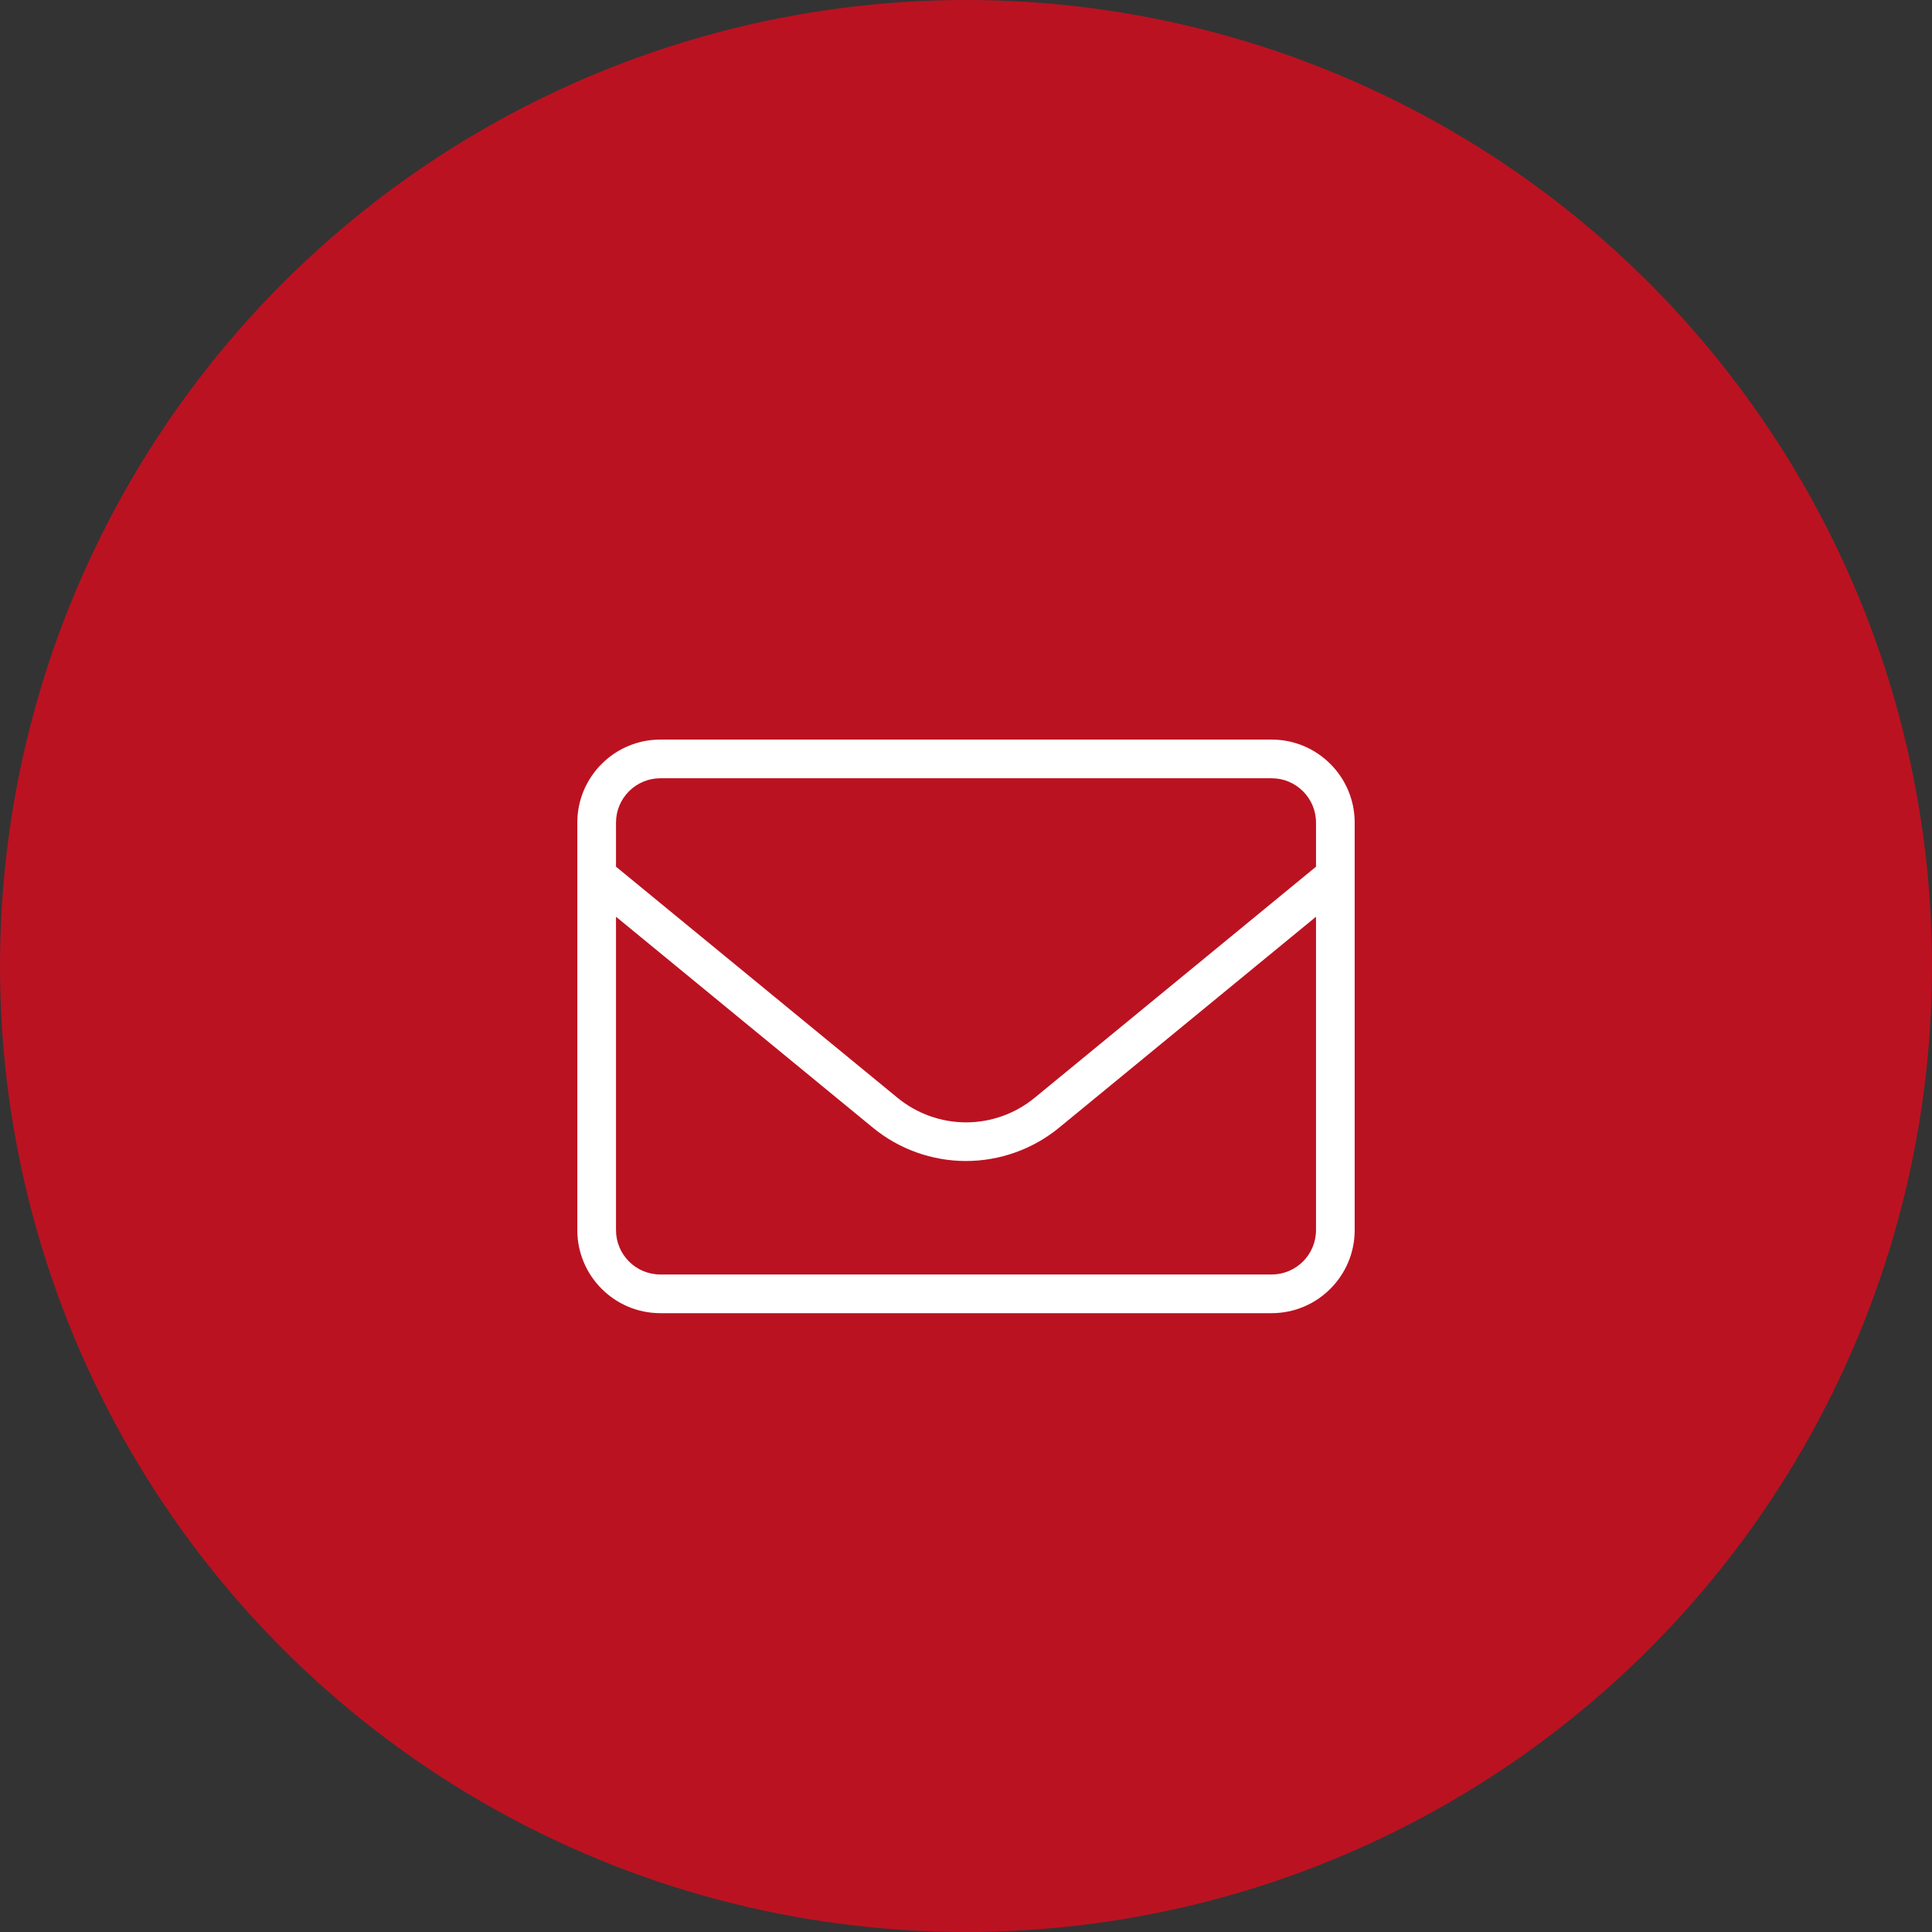
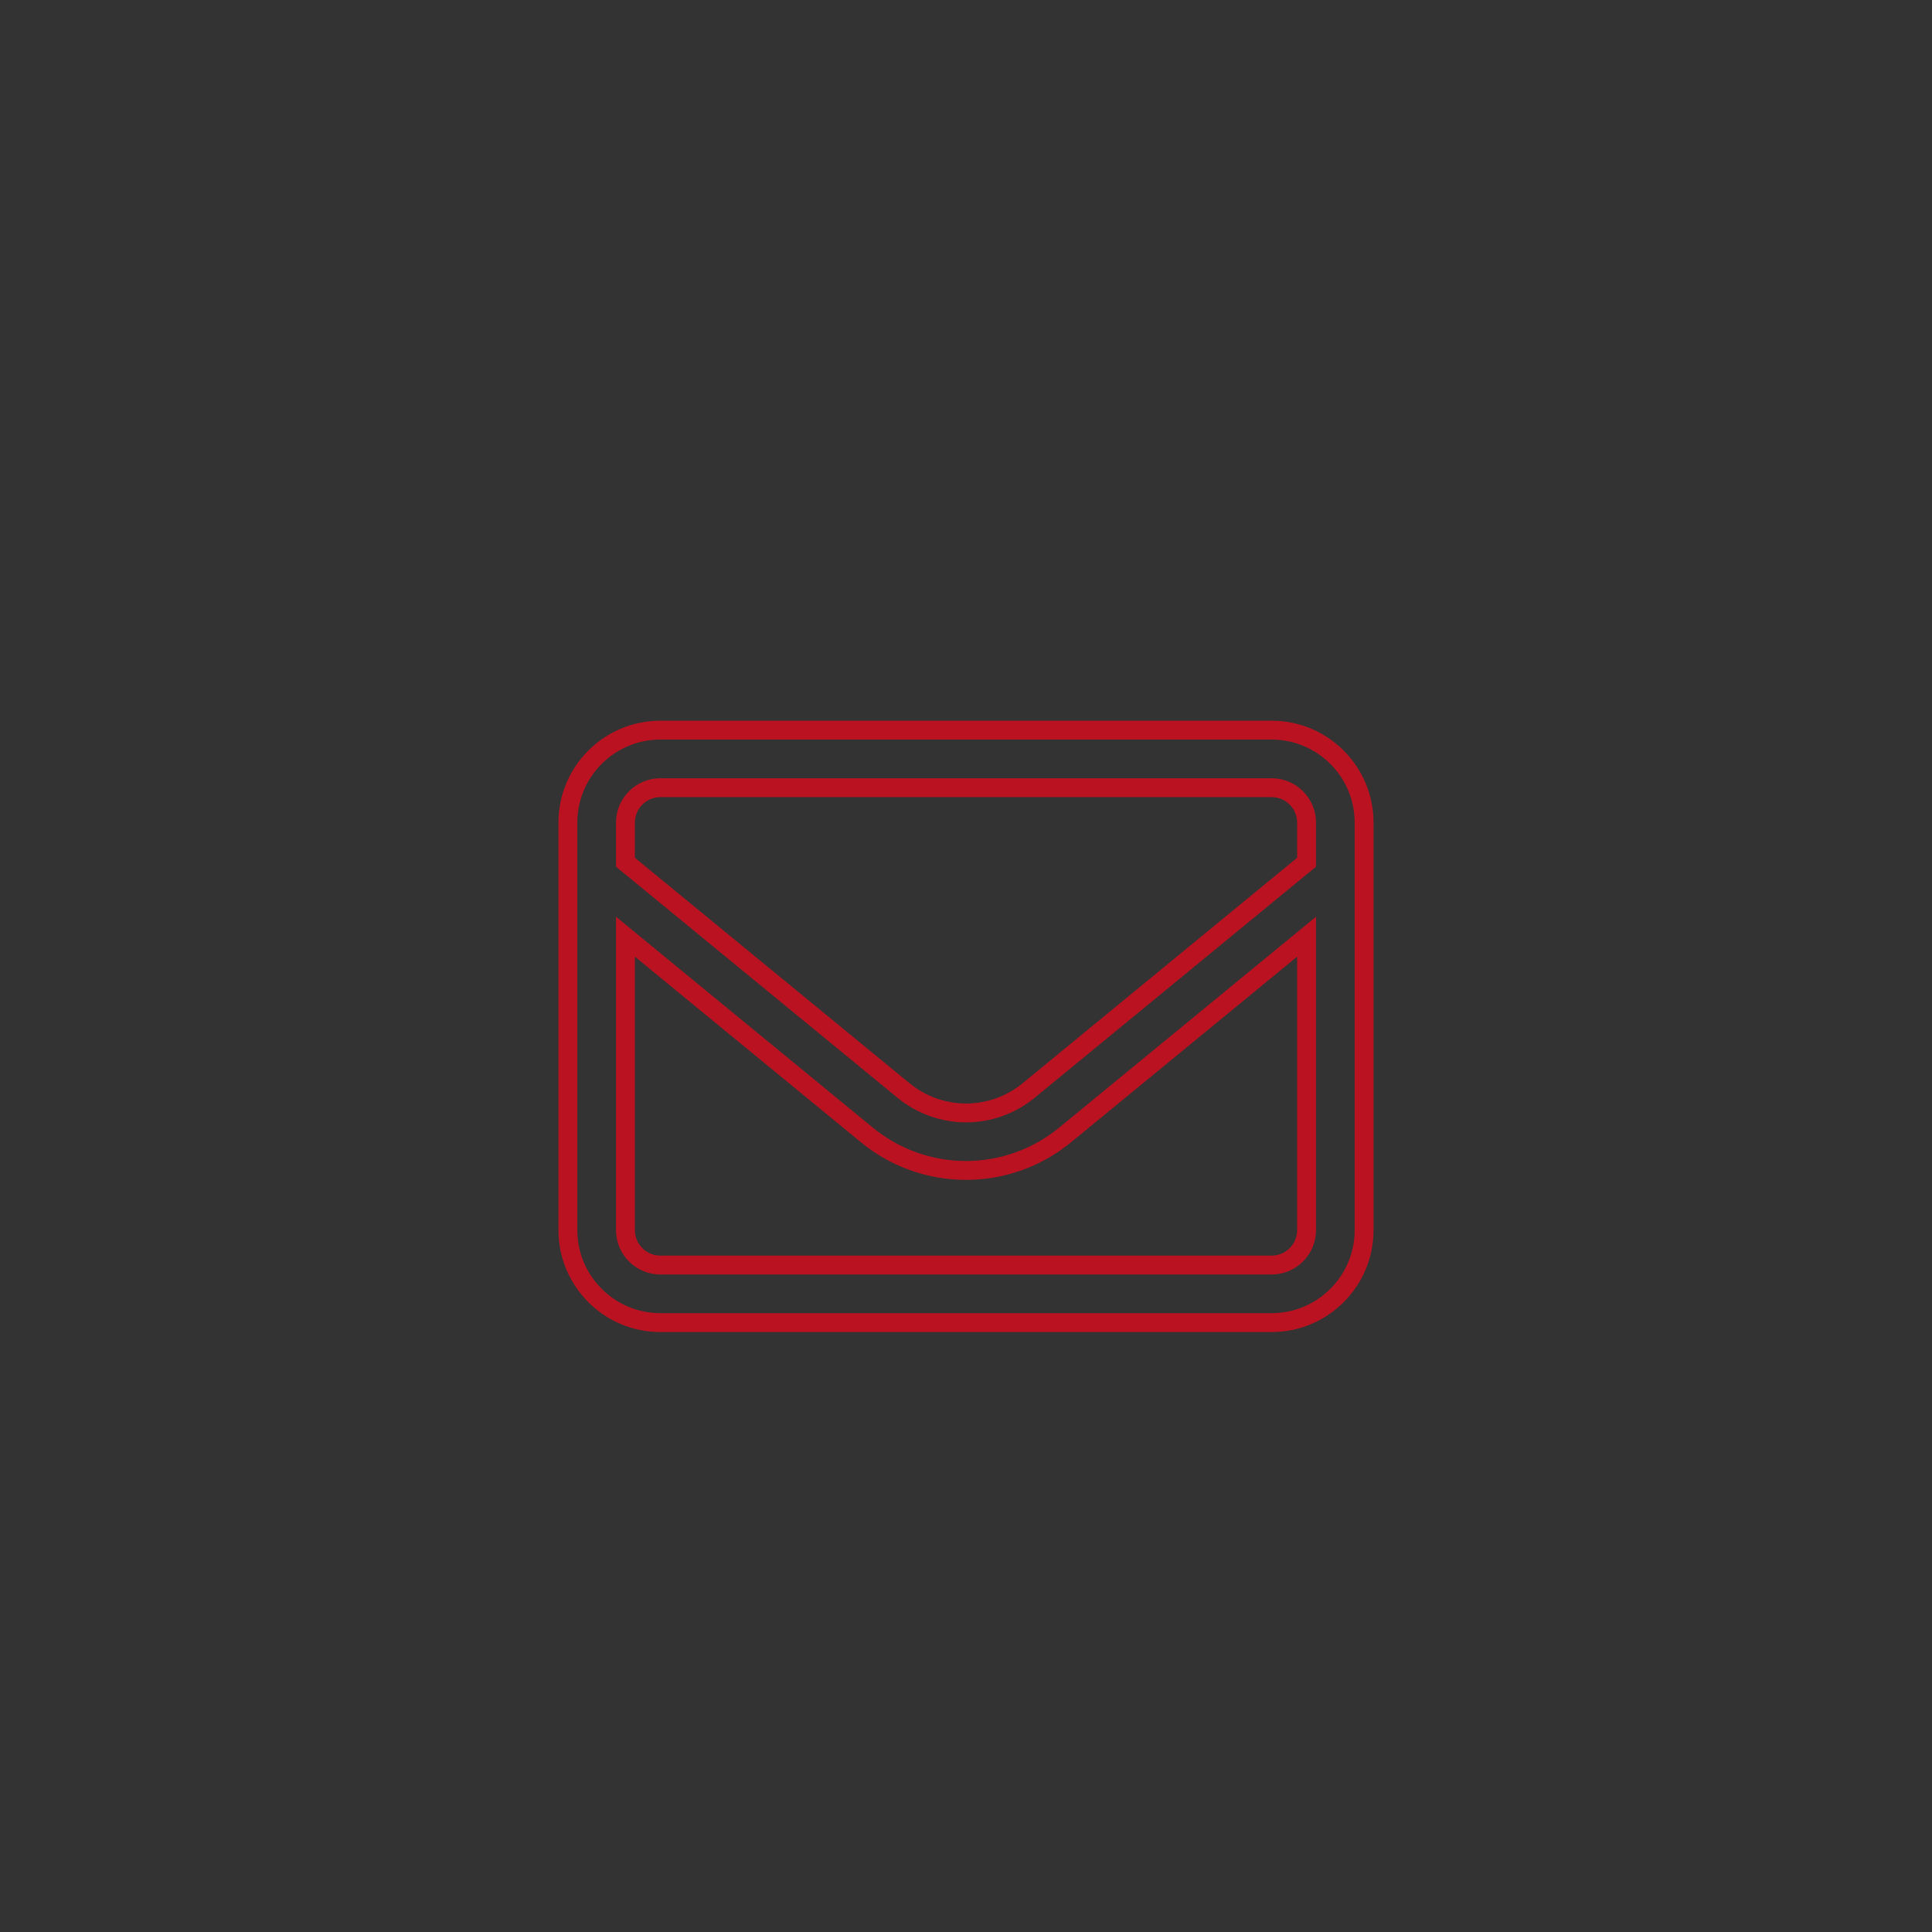
<svg xmlns="http://www.w3.org/2000/svg" width="128" height="128" viewBox="0 0 128 128">
  <rect x="0" y="0" width="128" height="128" fill="#333333" stroke="none" />
  <g id="Group_10450" data-name="Group 10450" transform="translate(-966 -1178)">
-     <circle id="Ellipse_105" data-name="Ellipse 105" cx="64" cy="64" r="64" transform="translate(966 1178)" fill="#bb1221" />
    <g id="envelope" transform="translate(1002.999 1161.749)" fill="#fff">
-       <path d="M 47.252 103.877 L 6.75 103.877 C 3.373 103.877 0.625 101.129 0.625 97.751 L 0.625 70.75 C 0.625 67.373 3.373 64.625 6.75 64.625 L 47.252 64.625 C 50.629 64.625 53.377 67.373 53.377 70.75 L 53.377 97.751 C 53.377 101.129 50.629 103.877 47.252 103.877 Z M 4.438 78.309 L 4.438 79.631 L 4.438 97.751 C 4.438 99.027 5.475 100.064 6.75 100.064 L 47.252 100.064 C 48.527 100.064 49.565 99.027 49.565 97.751 L 49.565 79.631 L 49.565 78.309 L 48.543 79.148 L 33.566 91.446 C 31.719 92.962 29.386 93.796 26.997 93.796 C 24.609 93.796 22.279 92.962 20.437 91.447 L 5.459 79.148 L 4.438 78.309 Z M 6.75 68.438 C 5.475 68.438 4.438 69.475 4.438 70.75 L 4.438 73.081 L 4.438 73.377 L 4.666 73.564 L 22.86 88.499 C 24.028 89.458 25.5 89.986 27.006 89.986 C 28.513 89.986 29.985 89.458 31.153 88.499 L 49.336 73.564 L 49.565 73.377 L 49.565 73.081 L 49.565 70.75 C 49.565 69.475 48.527 68.438 47.252 68.438 L 6.75 68.438 Z" stroke="none" />
      <path d="M 6.75 65.25 C 3.717 65.25 1.25 67.717 1.25 70.75 L 1.25 97.751 C 1.25 100.784 3.717 103.252 6.75 103.252 L 47.252 103.252 C 50.285 103.252 52.752 100.784 52.752 97.751 L 52.752 70.75 C 52.752 67.717 50.285 65.25 47.252 65.25 L 6.75 65.25 M 27.006 90.611 C 25.356 90.611 23.742 90.033 22.464 88.982 L 3.813 73.672 L 3.813 70.75 C 3.813 69.131 5.13 67.813 6.75 67.813 L 47.252 67.813 C 48.872 67.813 50.19 69.131 50.19 70.75 L 50.19 73.672 L 31.549 88.982 C 30.27 90.033 28.657 90.611 27.006 90.611 M 26.997 93.171 C 29.242 93.171 31.434 92.387 33.169 90.963 L 50.19 76.987 L 50.19 97.751 C 50.19 99.371 48.872 100.689 47.252 100.689 L 6.75 100.689 C 5.13 100.689 3.813 99.371 3.813 97.751 L 3.813 76.987 L 20.834 90.964 C 22.565 92.387 24.753 93.171 26.997 93.171 M 6.75 64 L 47.252 64 C 50.975 64 54.002 67.027 54.002 70.75 L 54.002 97.751 C 54.002 101.475 50.975 104.502 47.252 104.502 L 6.75 104.502 C 3.027 104.502 0 101.475 0 97.751 L 0 70.75 C 0 67.027 3.027 64 6.75 64 Z M 27.006 89.361 C 28.335 89.361 29.664 88.913 30.756 88.016 L 48.94 73.081 L 48.94 70.75 C 48.94 69.822 48.18 69.063 47.252 69.063 L 6.75 69.063 C 5.822 69.063 5.063 69.822 5.063 70.75 L 5.063 73.081 L 23.257 88.016 C 24.348 88.913 25.677 89.361 27.006 89.361 Z M 26.997 94.421 C 24.528 94.421 22.06 93.591 20.04 91.929 L 5.063 79.631 L 5.063 97.751 C 5.063 98.68 5.822 99.439 6.75 99.439 L 47.252 99.439 C 48.18 99.439 48.94 98.68 48.94 97.751 L 48.94 79.631 L 33.962 91.929 C 31.937 93.591 29.467 94.421 26.997 94.421 Z" stroke="none" fill="#bb1221" />
    </g>
  </g>
</svg>